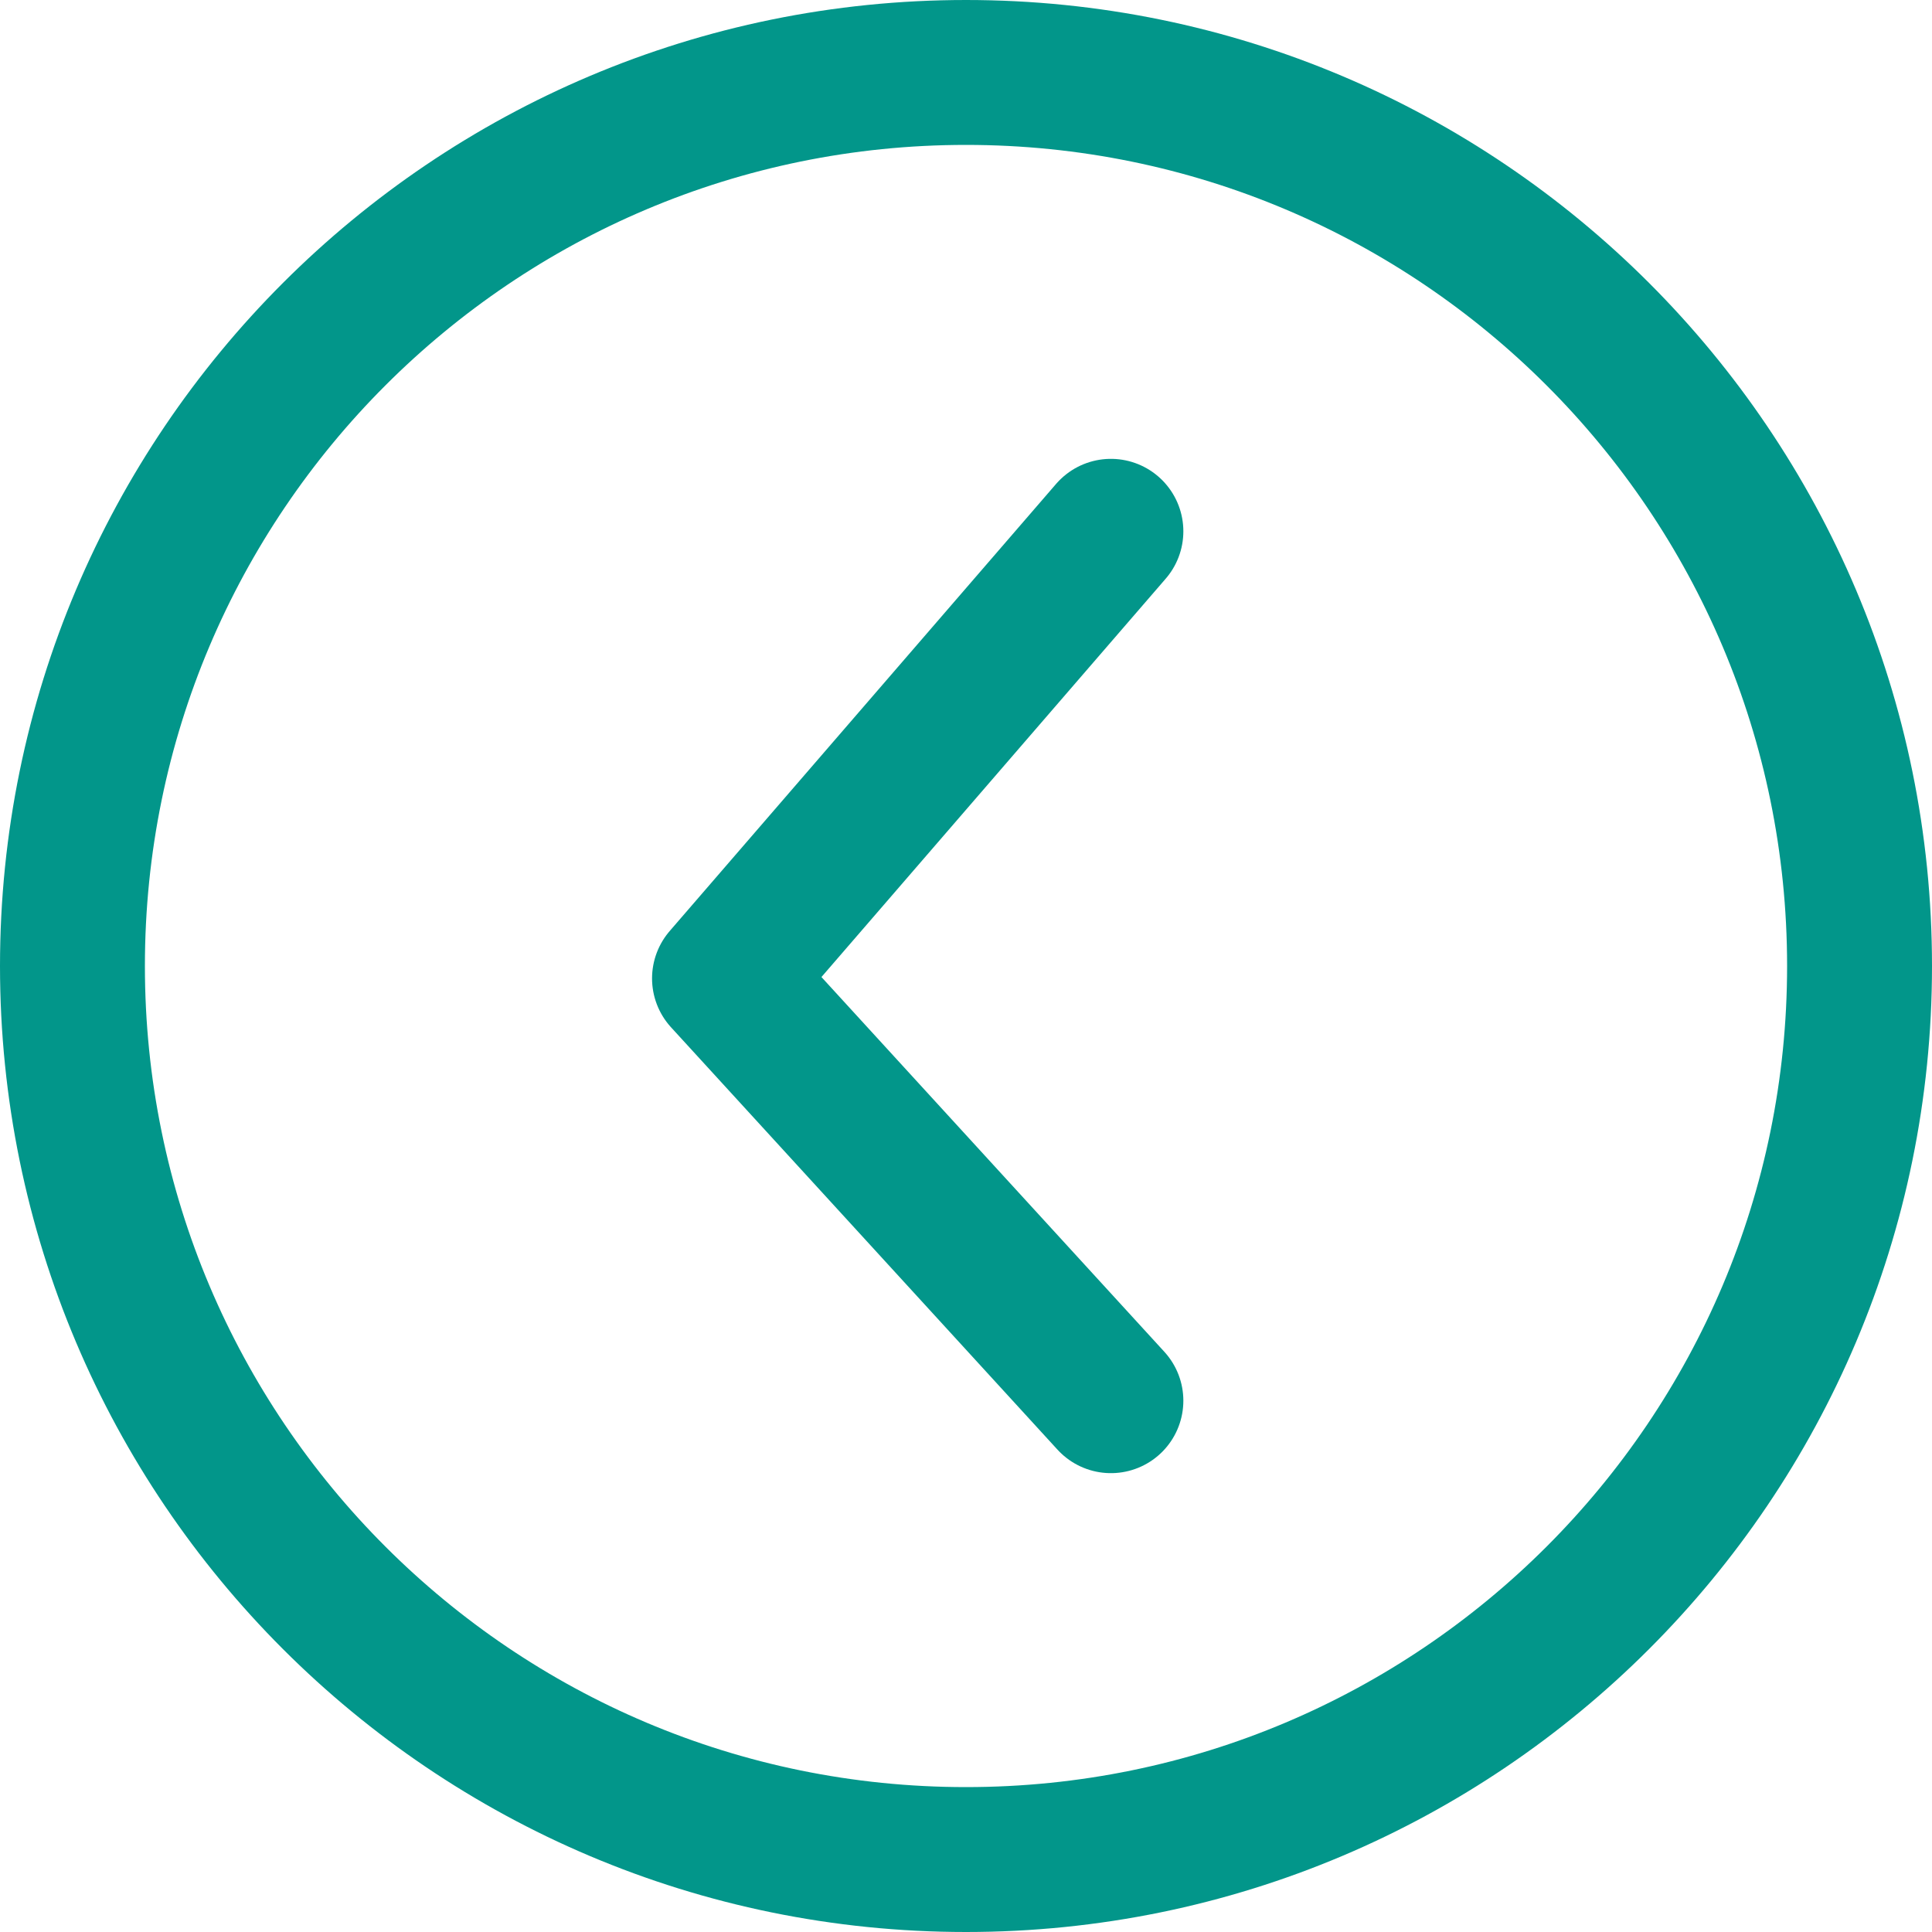
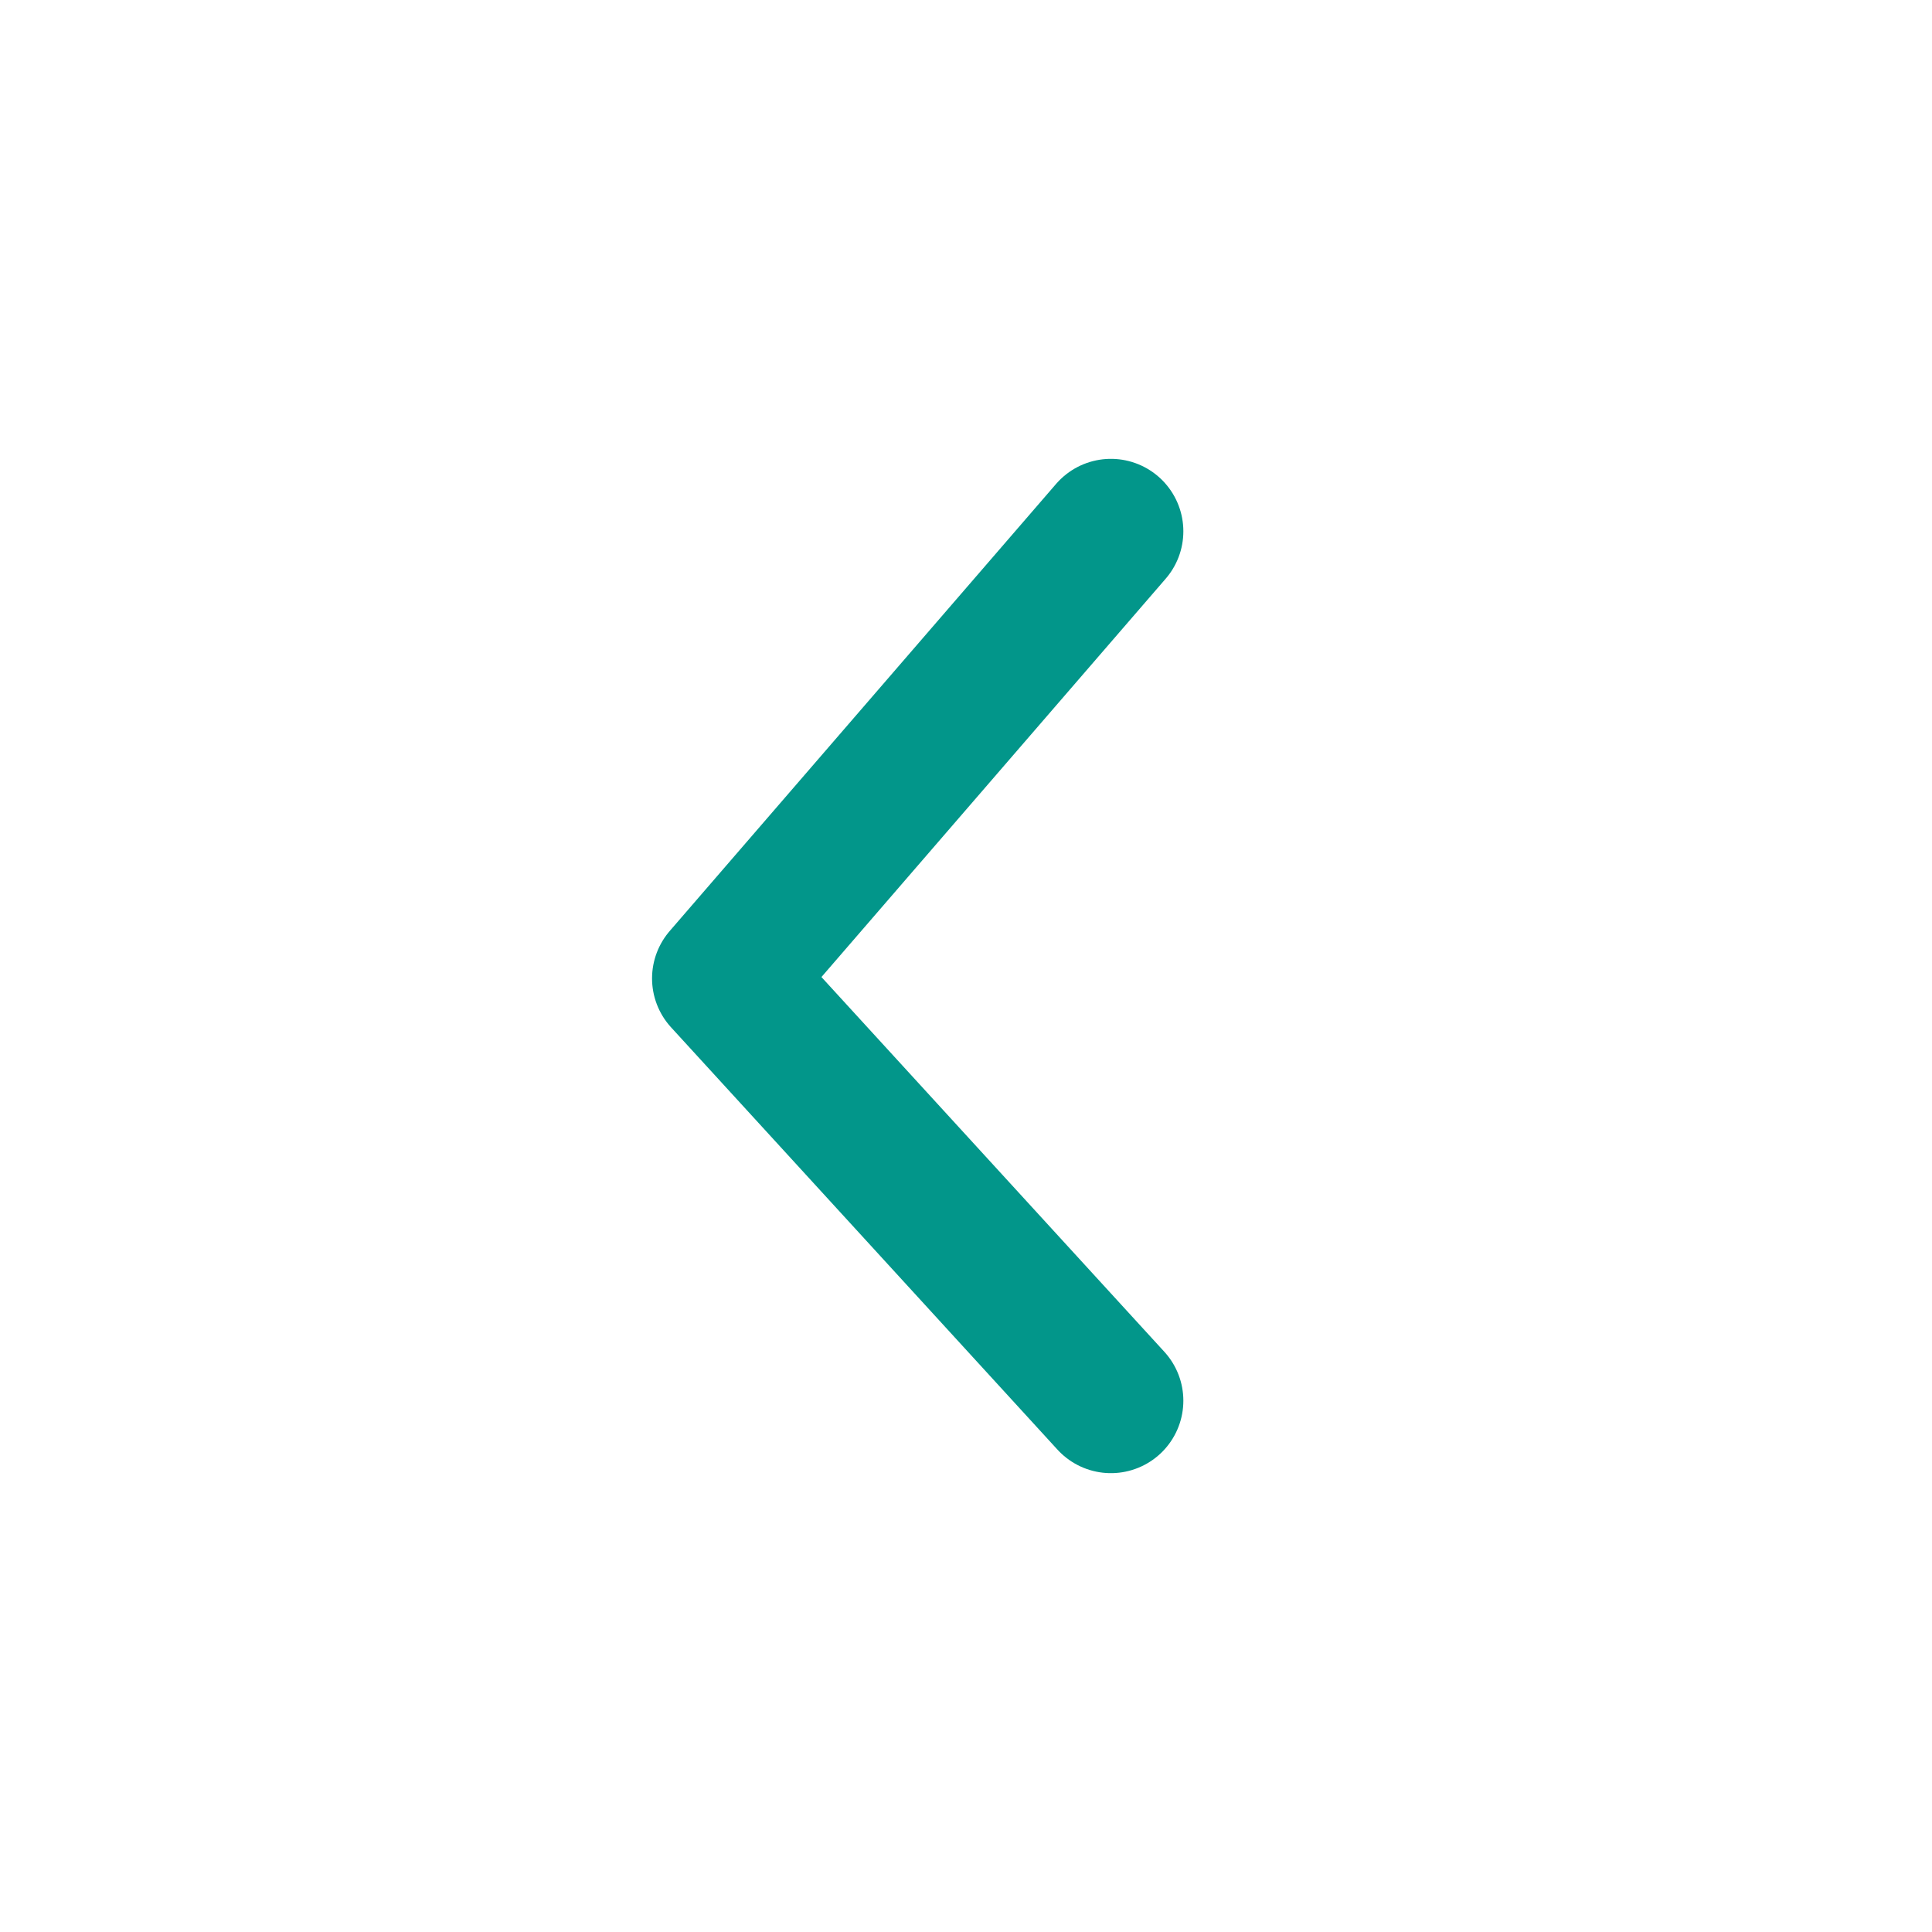
<svg xmlns="http://www.w3.org/2000/svg" width="40" height="40" viewBox="0 0 40 40" fill="none">
  <g id="Group 2">
-     <path id="Ellipse 7" d="M38.5 20C38.5 30.217 30.217 38.5 20 38.5C9.783 38.5 1.5 30.217 1.5 20C1.5 9.783 9.783 1.5 20 1.5C30.217 1.5 38.5 9.783 38.5 20Z" stroke="#02968A" stroke-width="3" />
    <path id="Vector 1" d="M23 11L15 20.257L23 29" stroke="#02968A" stroke-width="3" stroke-linecap="round" stroke-linejoin="round" />
  </g>
</svg>